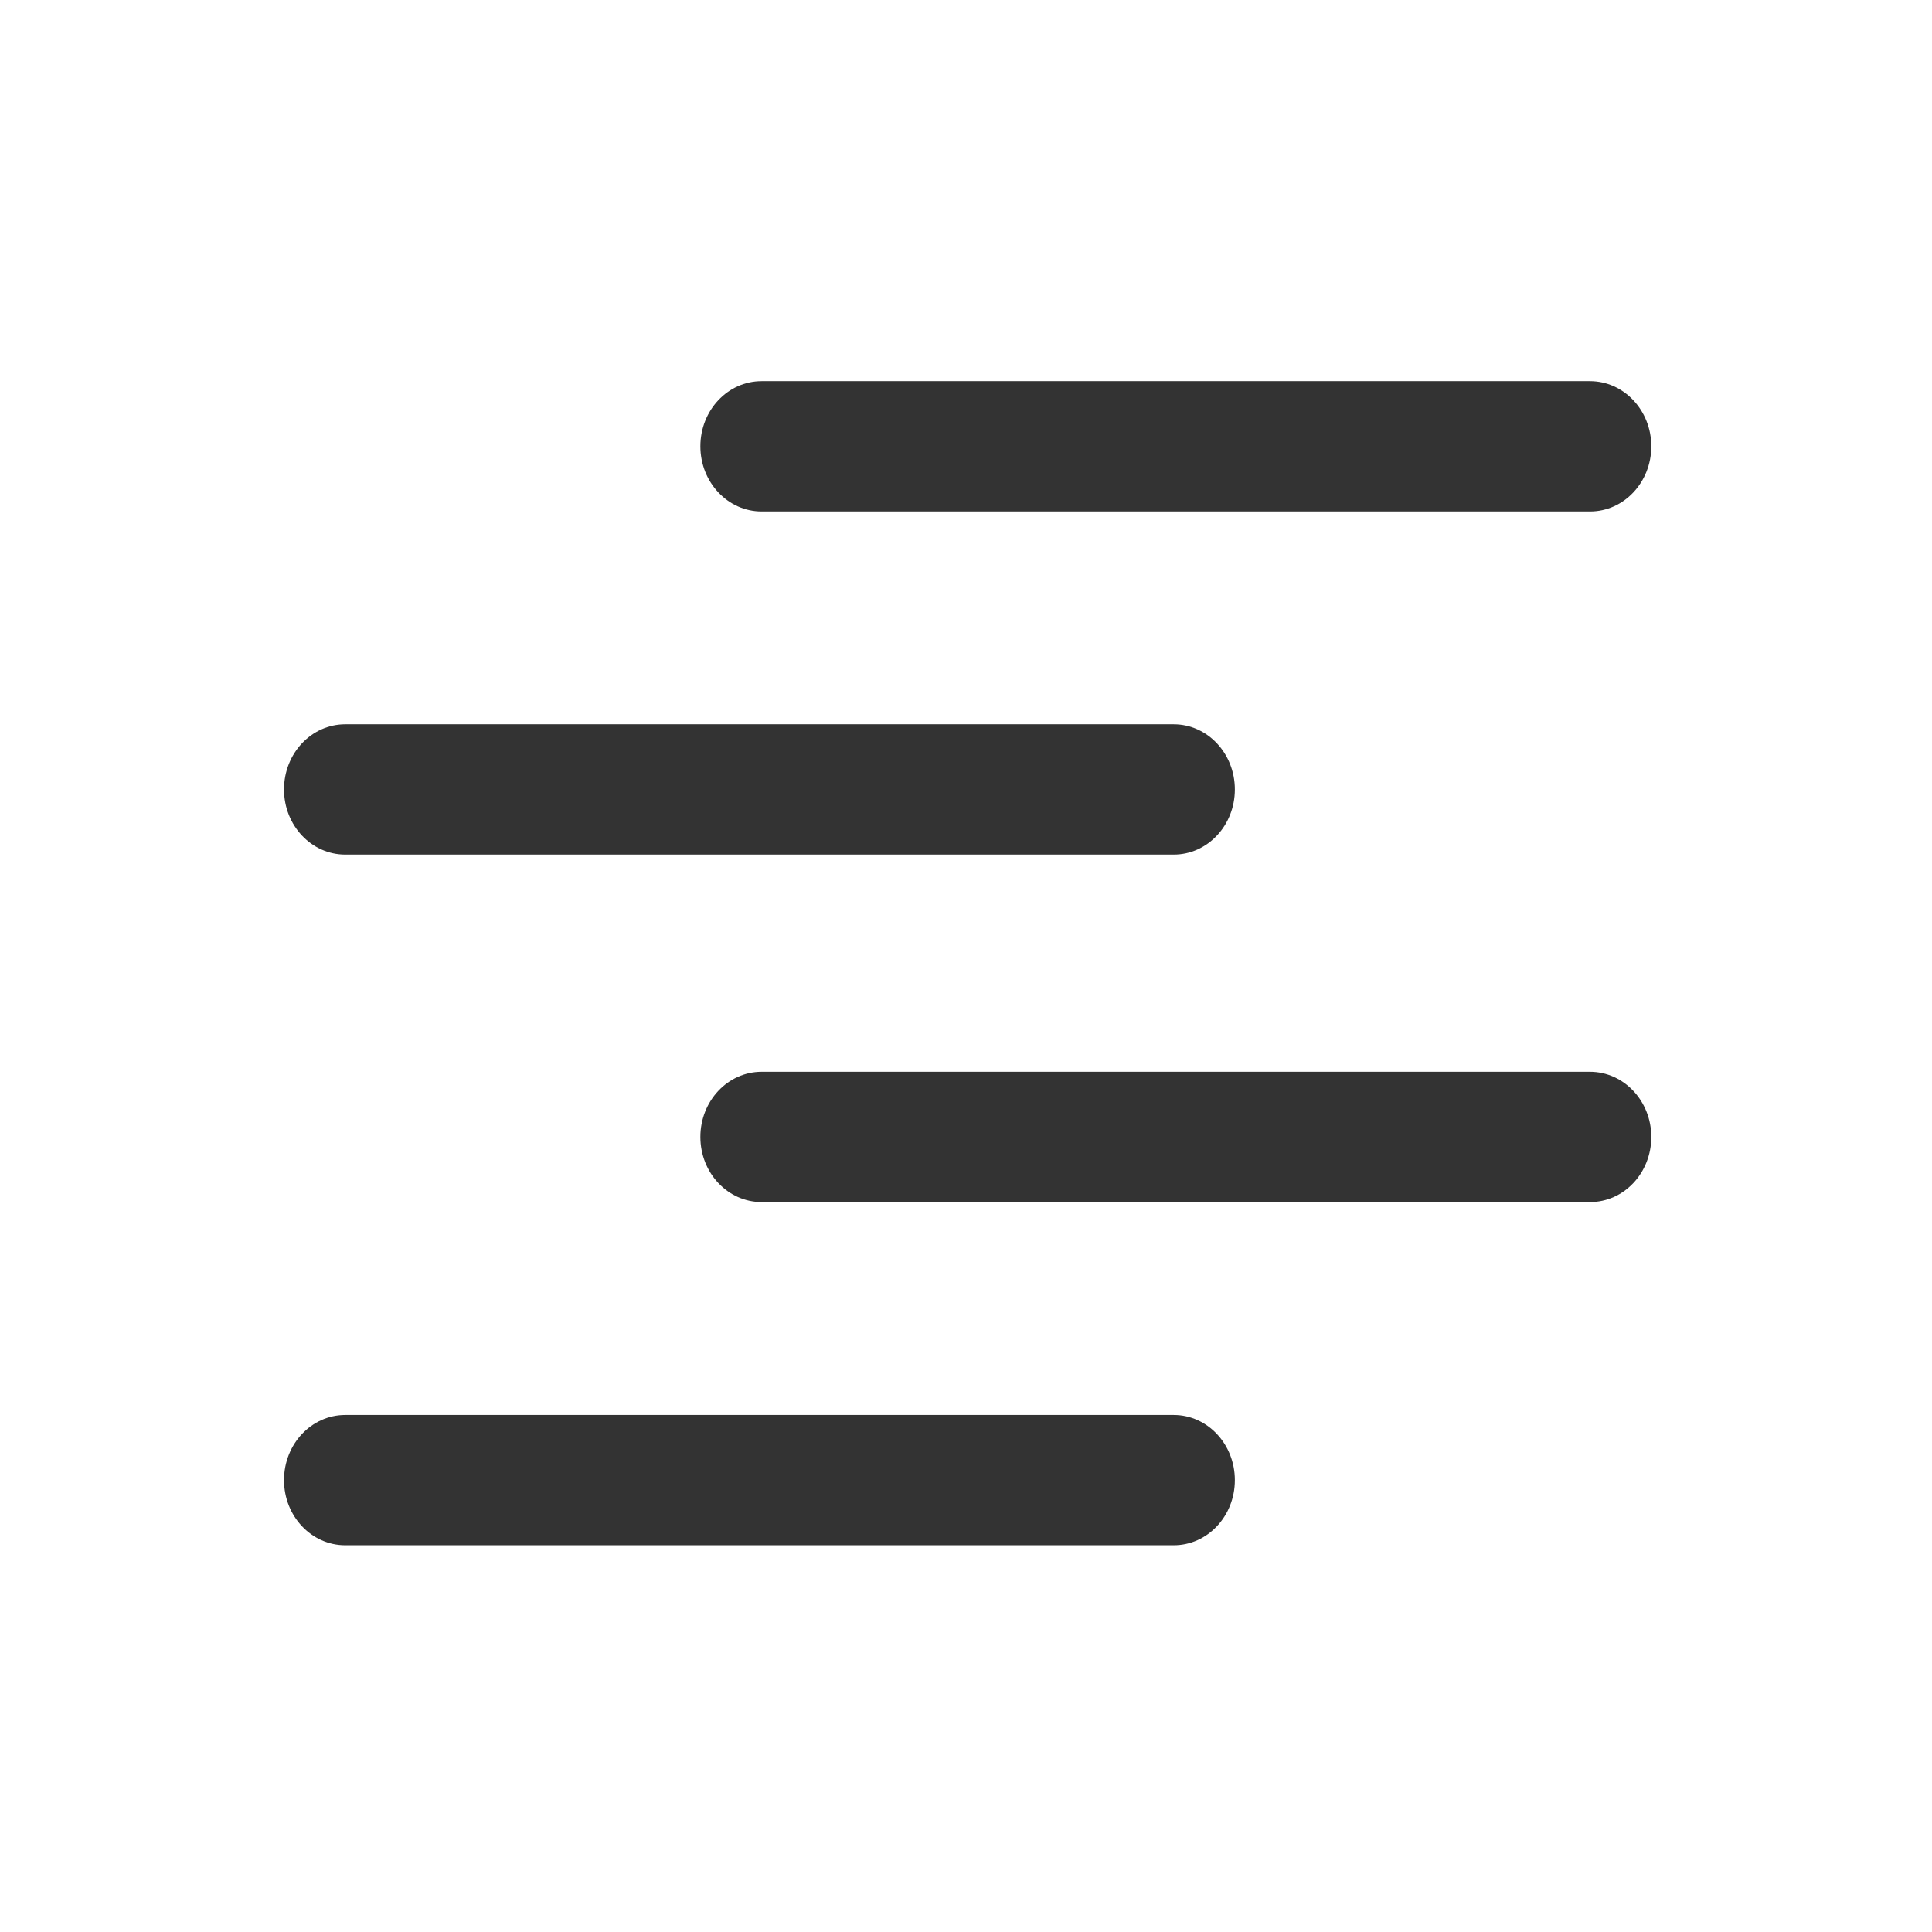
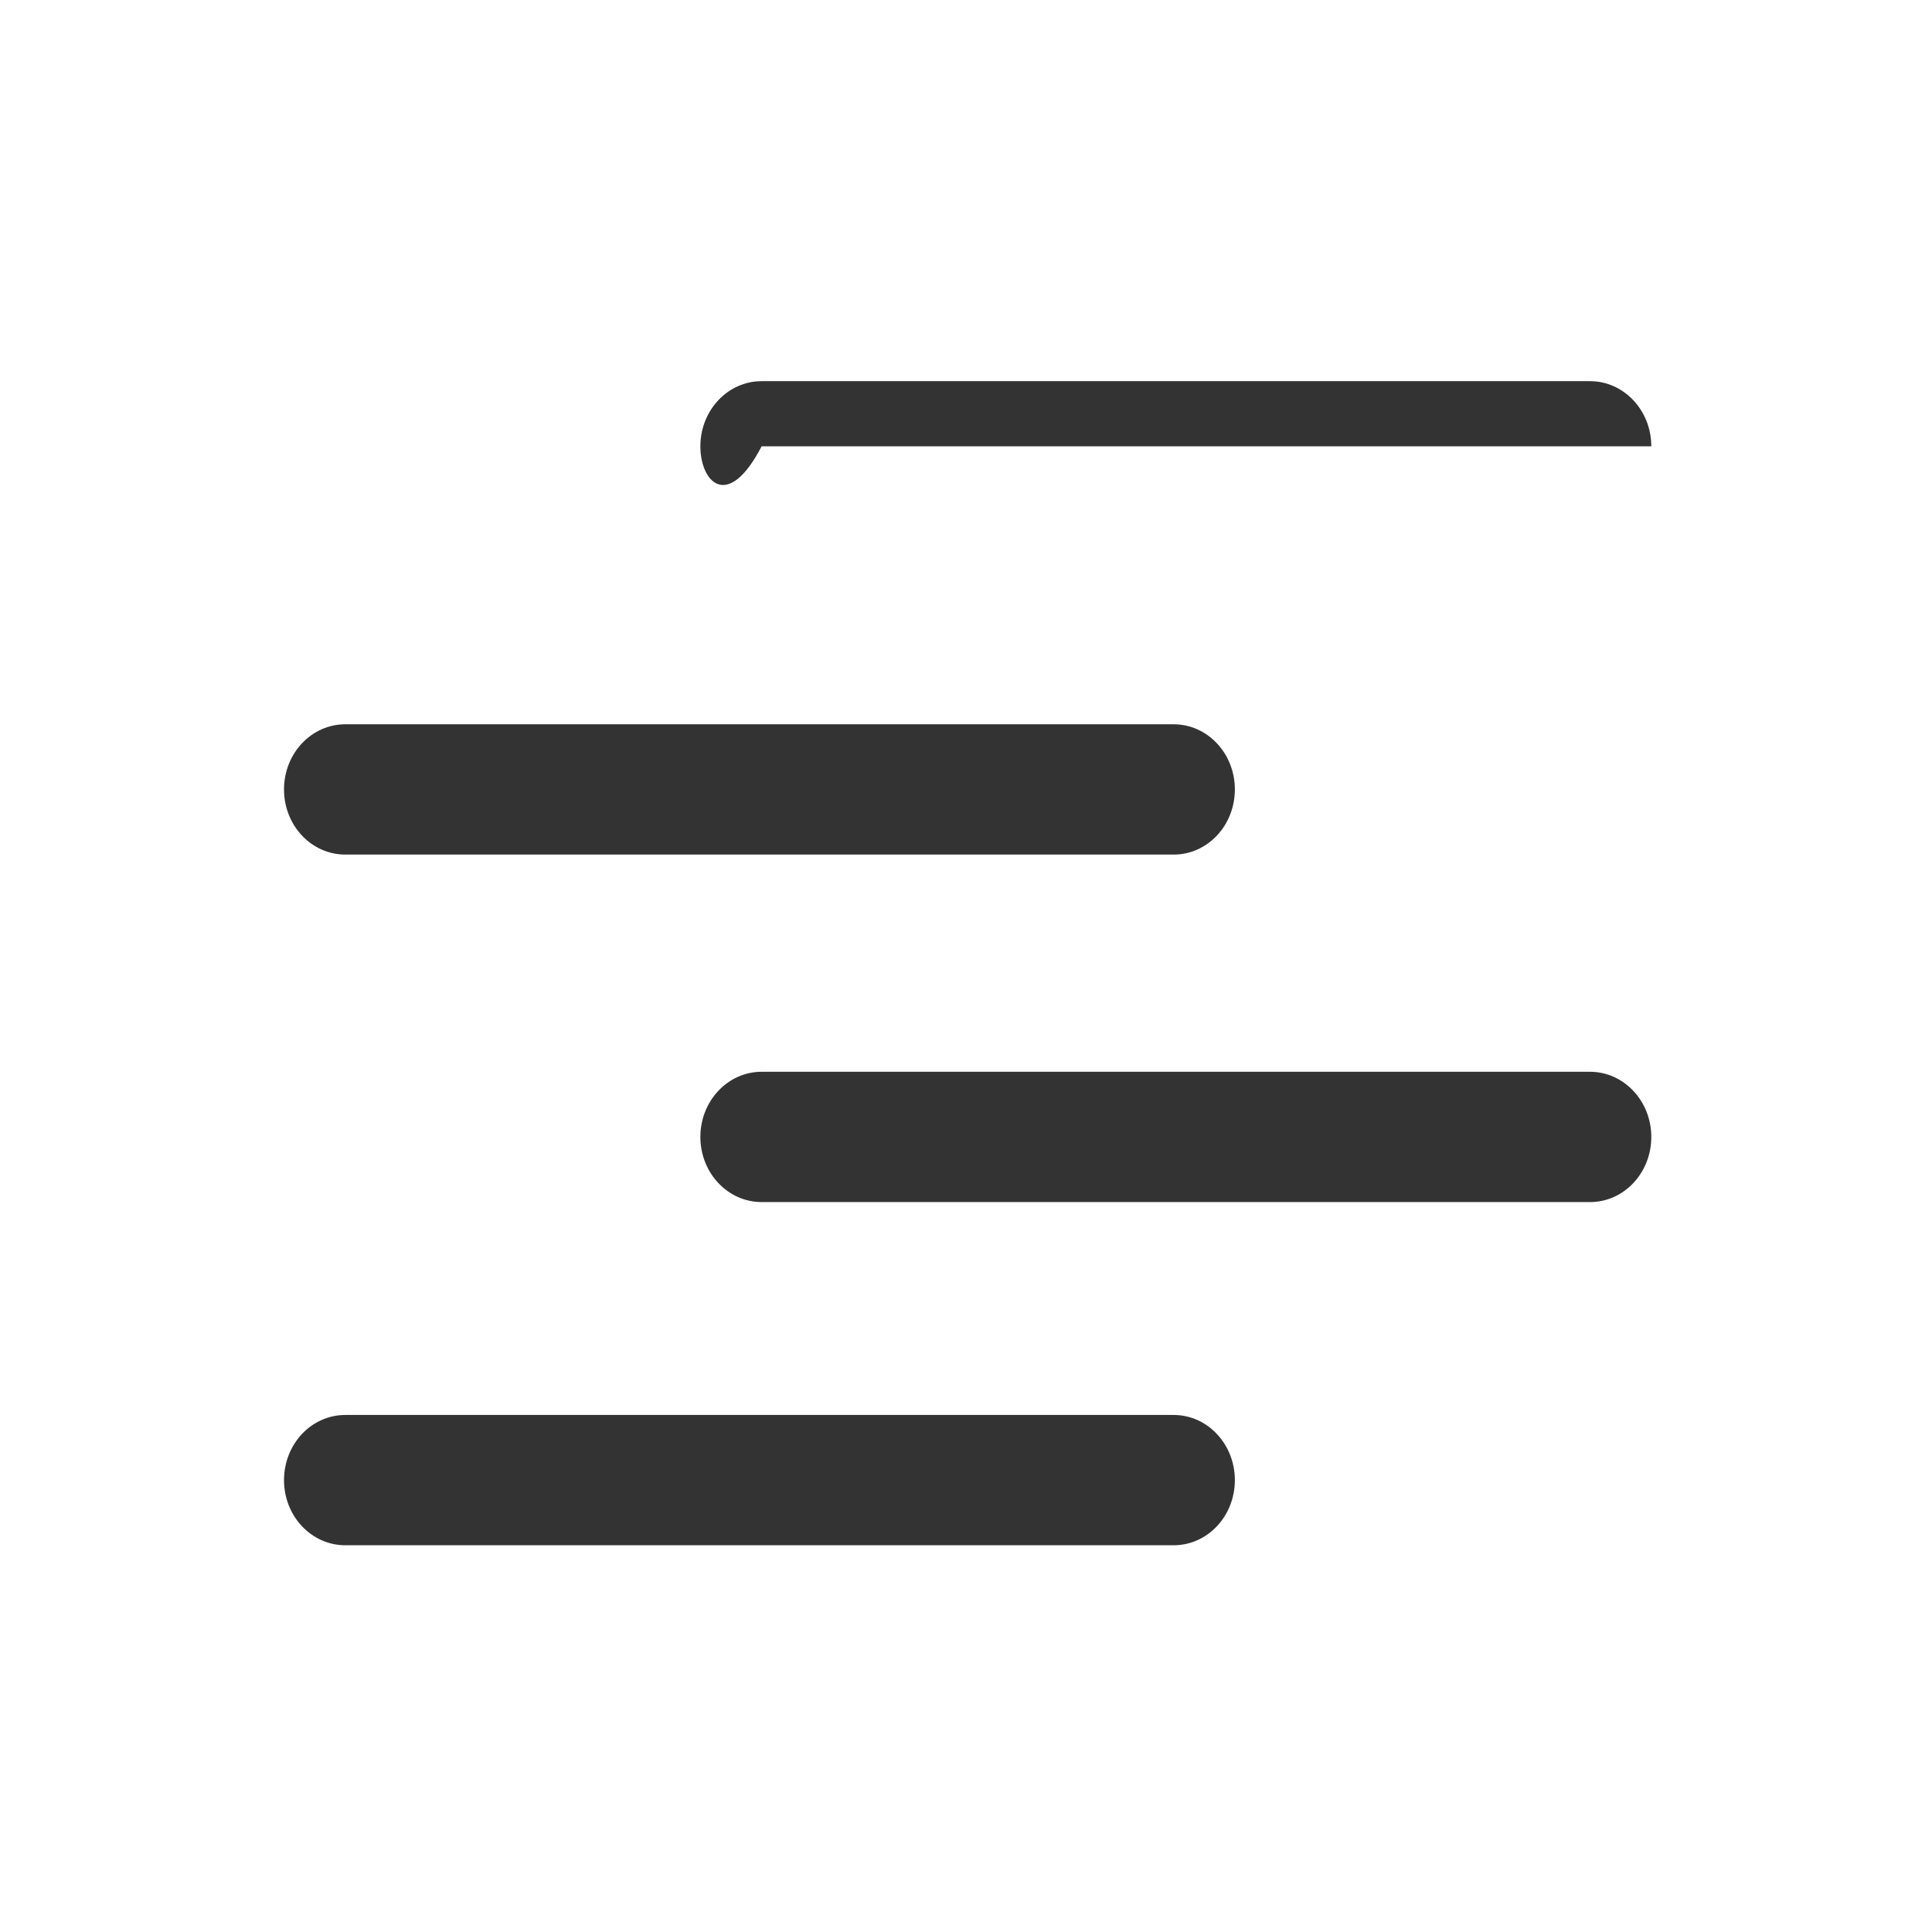
<svg xmlns="http://www.w3.org/2000/svg" width="404" height="404" viewBox="0 0 404 404" fill="none">
  <rect x="0" y="0" width="404" height="404" fill="#333333" stroke="none" />
-   <path fill-rule="evenodd" clip-rule="evenodd" d="M404 0H0V404H404V0ZM159.26 79.706H332.482C339.55 79.706 345.302 85.793 345.302 93.329C345.302 100.85 339.578 106.951 332.496 106.951H159.26C152.193 106.951 146.455 100.85 146.455 93.329C146.455 85.793 152.193 79.706 159.26 79.706ZM72.194 151.456H245.43C252.498 151.456 258.221 157.557 258.221 165.078C258.221 172.614 252.498 178.701 245.43 178.701H72.194C65.127 178.701 59.389 172.614 59.389 165.078C59.389 157.557 65.112 151.456 72.194 151.456ZM159.26 224.119H332.482C339.55 224.119 345.302 230.22 345.302 237.741C345.302 245.277 339.578 251.364 332.496 251.364H159.26C152.193 251.364 146.455 245.277 146.455 237.741C146.455 230.22 152.193 224.119 159.26 224.119ZM72.194 295.883H245.43C252.498 295.883 258.221 301.984 258.221 309.506C258.221 317.041 252.498 323.128 245.43 323.128H72.194C65.127 323.128 59.389 317.041 59.389 309.506C59.389 301.984 65.112 295.883 72.194 295.883Z" fill="white" />
+   <path fill-rule="evenodd" clip-rule="evenodd" d="M404 0H0V404H404V0ZM159.26 79.706H332.482C339.55 79.706 345.302 85.793 345.302 93.329H159.26C152.193 106.951 146.455 100.85 146.455 93.329C146.455 85.793 152.193 79.706 159.26 79.706ZM72.194 151.456H245.43C252.498 151.456 258.221 157.557 258.221 165.078C258.221 172.614 252.498 178.701 245.43 178.701H72.194C65.127 178.701 59.389 172.614 59.389 165.078C59.389 157.557 65.112 151.456 72.194 151.456ZM159.26 224.119H332.482C339.55 224.119 345.302 230.22 345.302 237.741C345.302 245.277 339.578 251.364 332.496 251.364H159.26C152.193 251.364 146.455 245.277 146.455 237.741C146.455 230.22 152.193 224.119 159.26 224.119ZM72.194 295.883H245.43C252.498 295.883 258.221 301.984 258.221 309.506C258.221 317.041 252.498 323.128 245.43 323.128H72.194C65.127 323.128 59.389 317.041 59.389 309.506C59.389 301.984 65.112 295.883 72.194 295.883Z" fill="white" />
</svg>